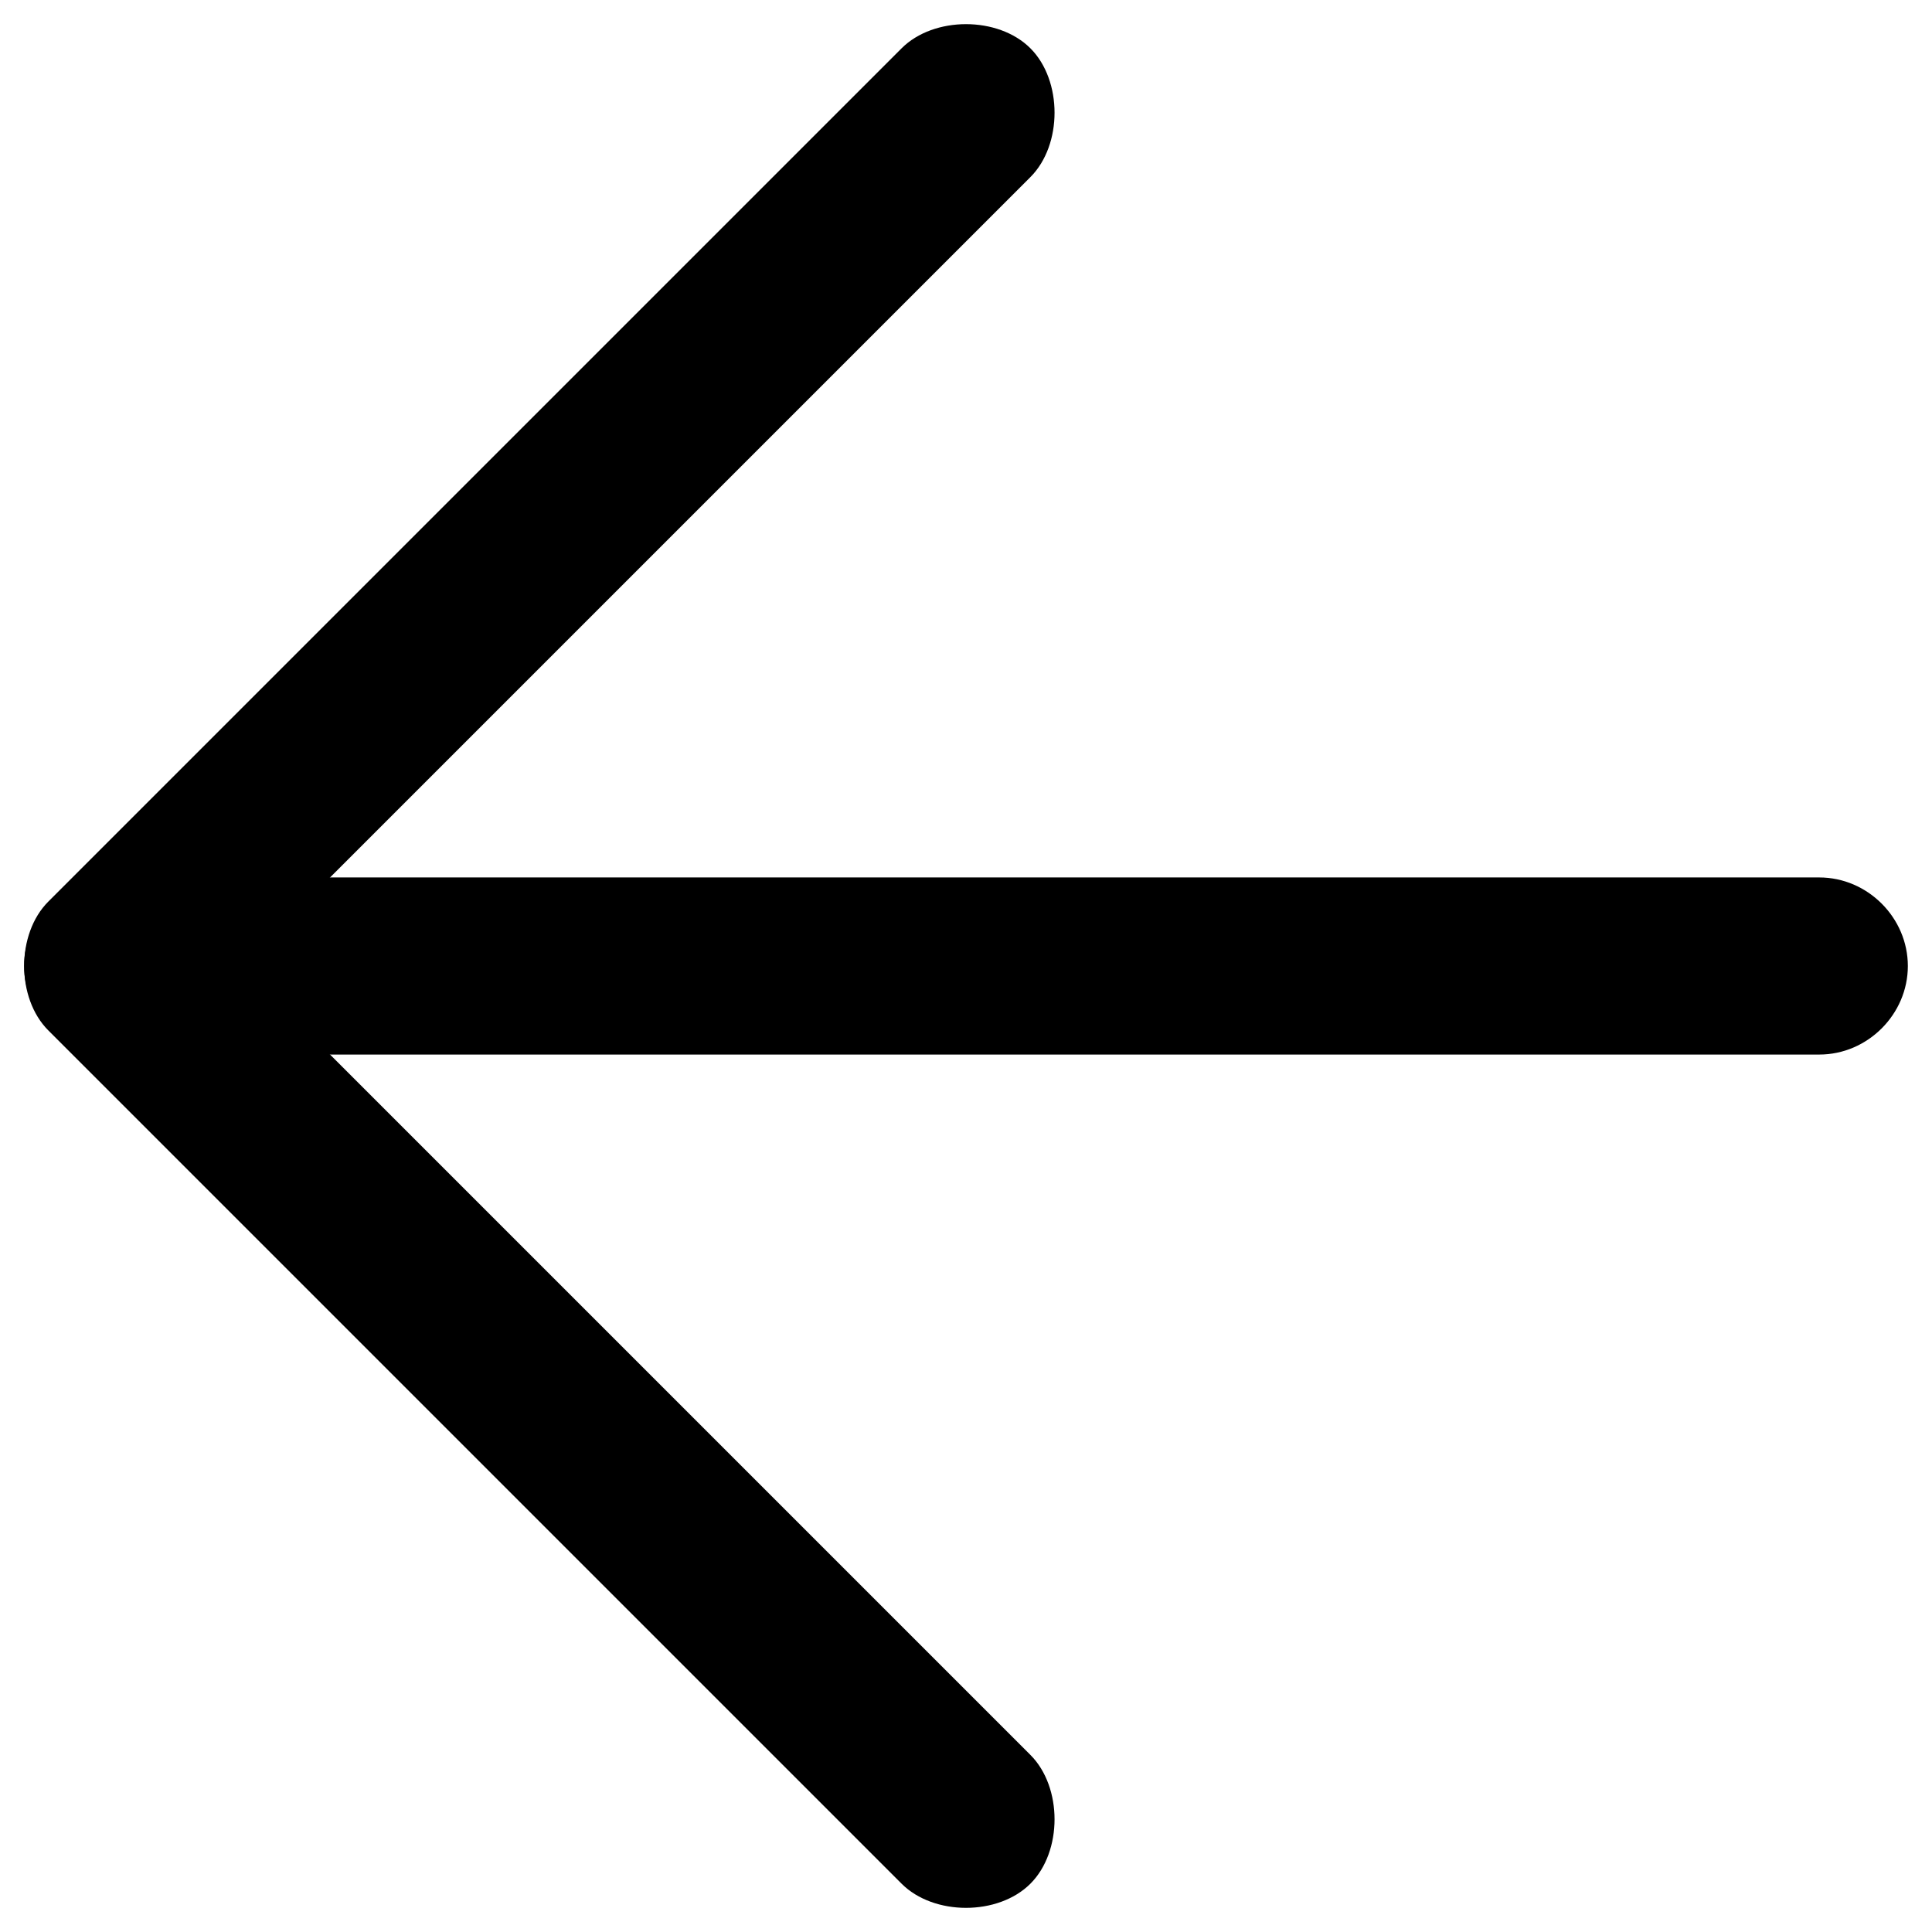
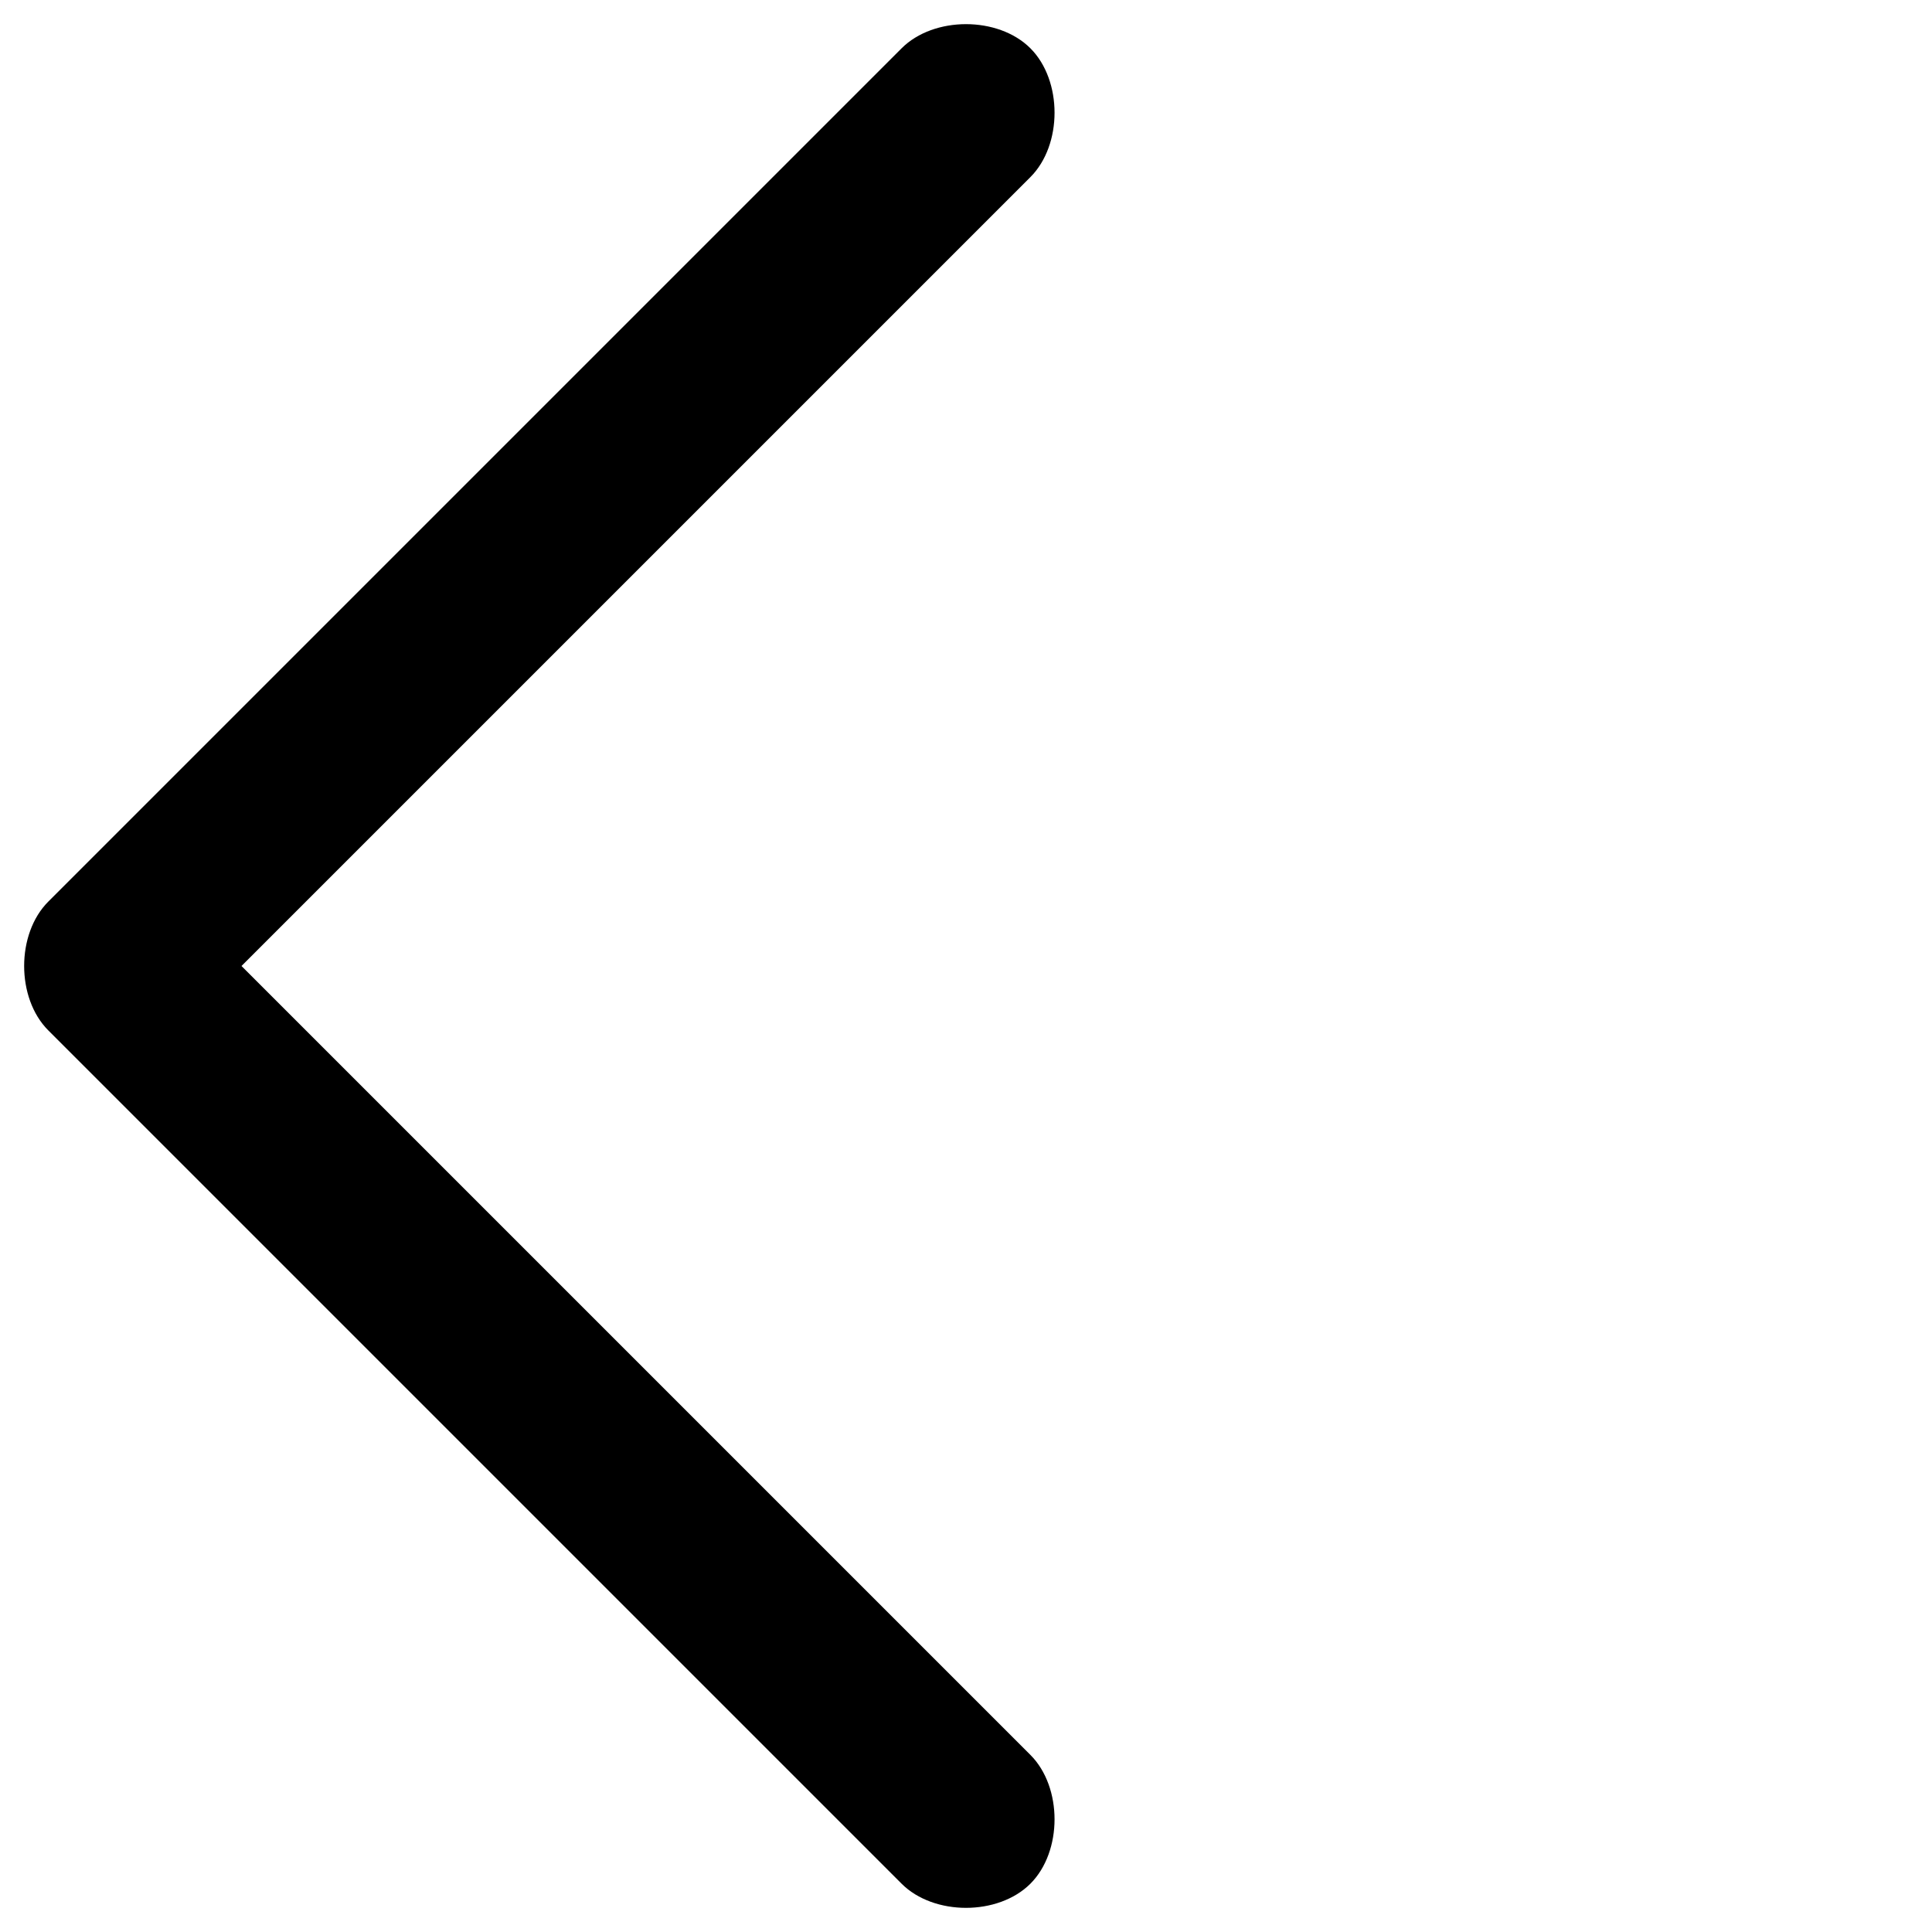
<svg xmlns="http://www.w3.org/2000/svg" version="1.1" id="Layer_1" x="0px" y="0px" viewBox="0 0 24 24" style="enable-background:new 0 0 24 24;" xml:space="preserve">
  <g>
    <g id="XMLID_2_">
-       <path id="XMLID_6_" d="M1.4,10.9h21.2c0.6,0,1.1,0.5,1.1,1.1s-0.5,1.1-1.1,1.1H1.4c-0.6,0-1.1-0.5-1.1-1.1S0.8,10.9,1.4,10.9z" />
-     </g>
+       </g>
    <g id="XMLID_1_">
      <path id="XMLID_5_" d="M12,0.3c0.3,0,0.6,0.1,0.8,0.3c0.4,0.4,0.4,1.2,0,1.6L3,12l9.8,9.8c0.4,0.4,0.4,1.2,0,1.6s-1.2,0.4-1.6,0    L0.6,12.8c-0.4-0.4-0.4-1.2,0-1.6L11.2,0.6C11.4,0.4,11.7,0.3,12,0.3z" />
    </g>
  </g>
</svg>